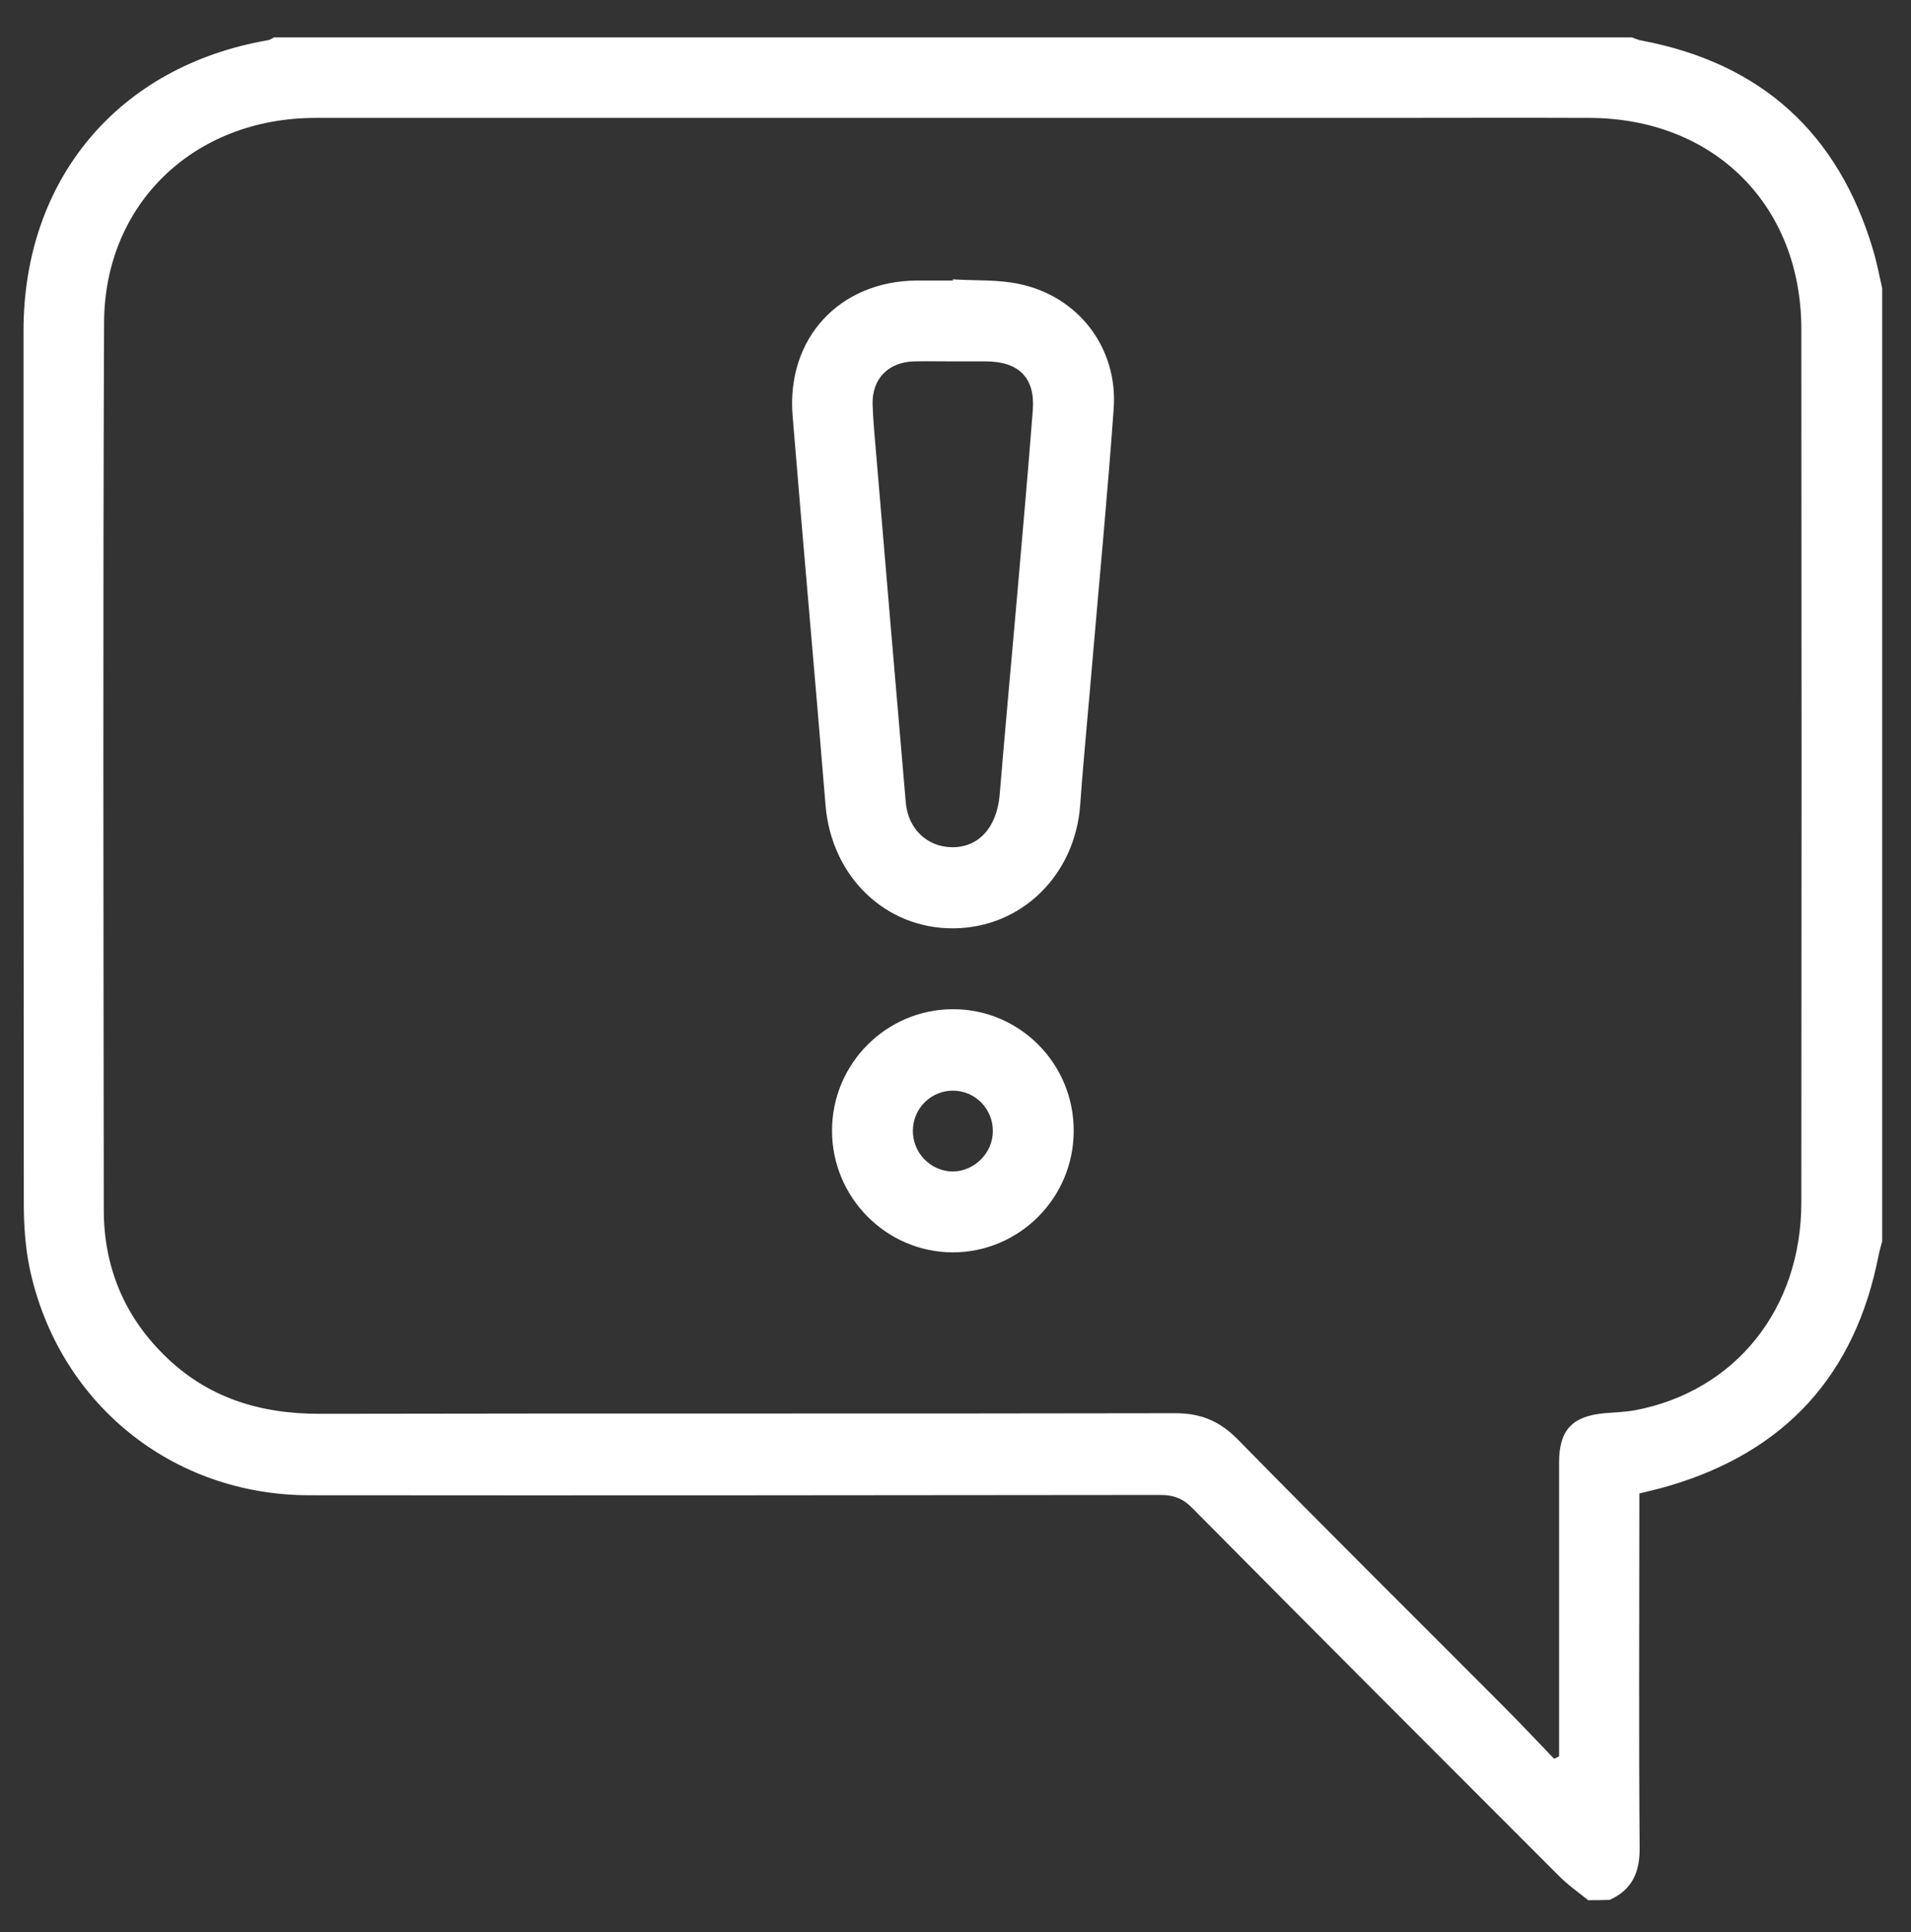
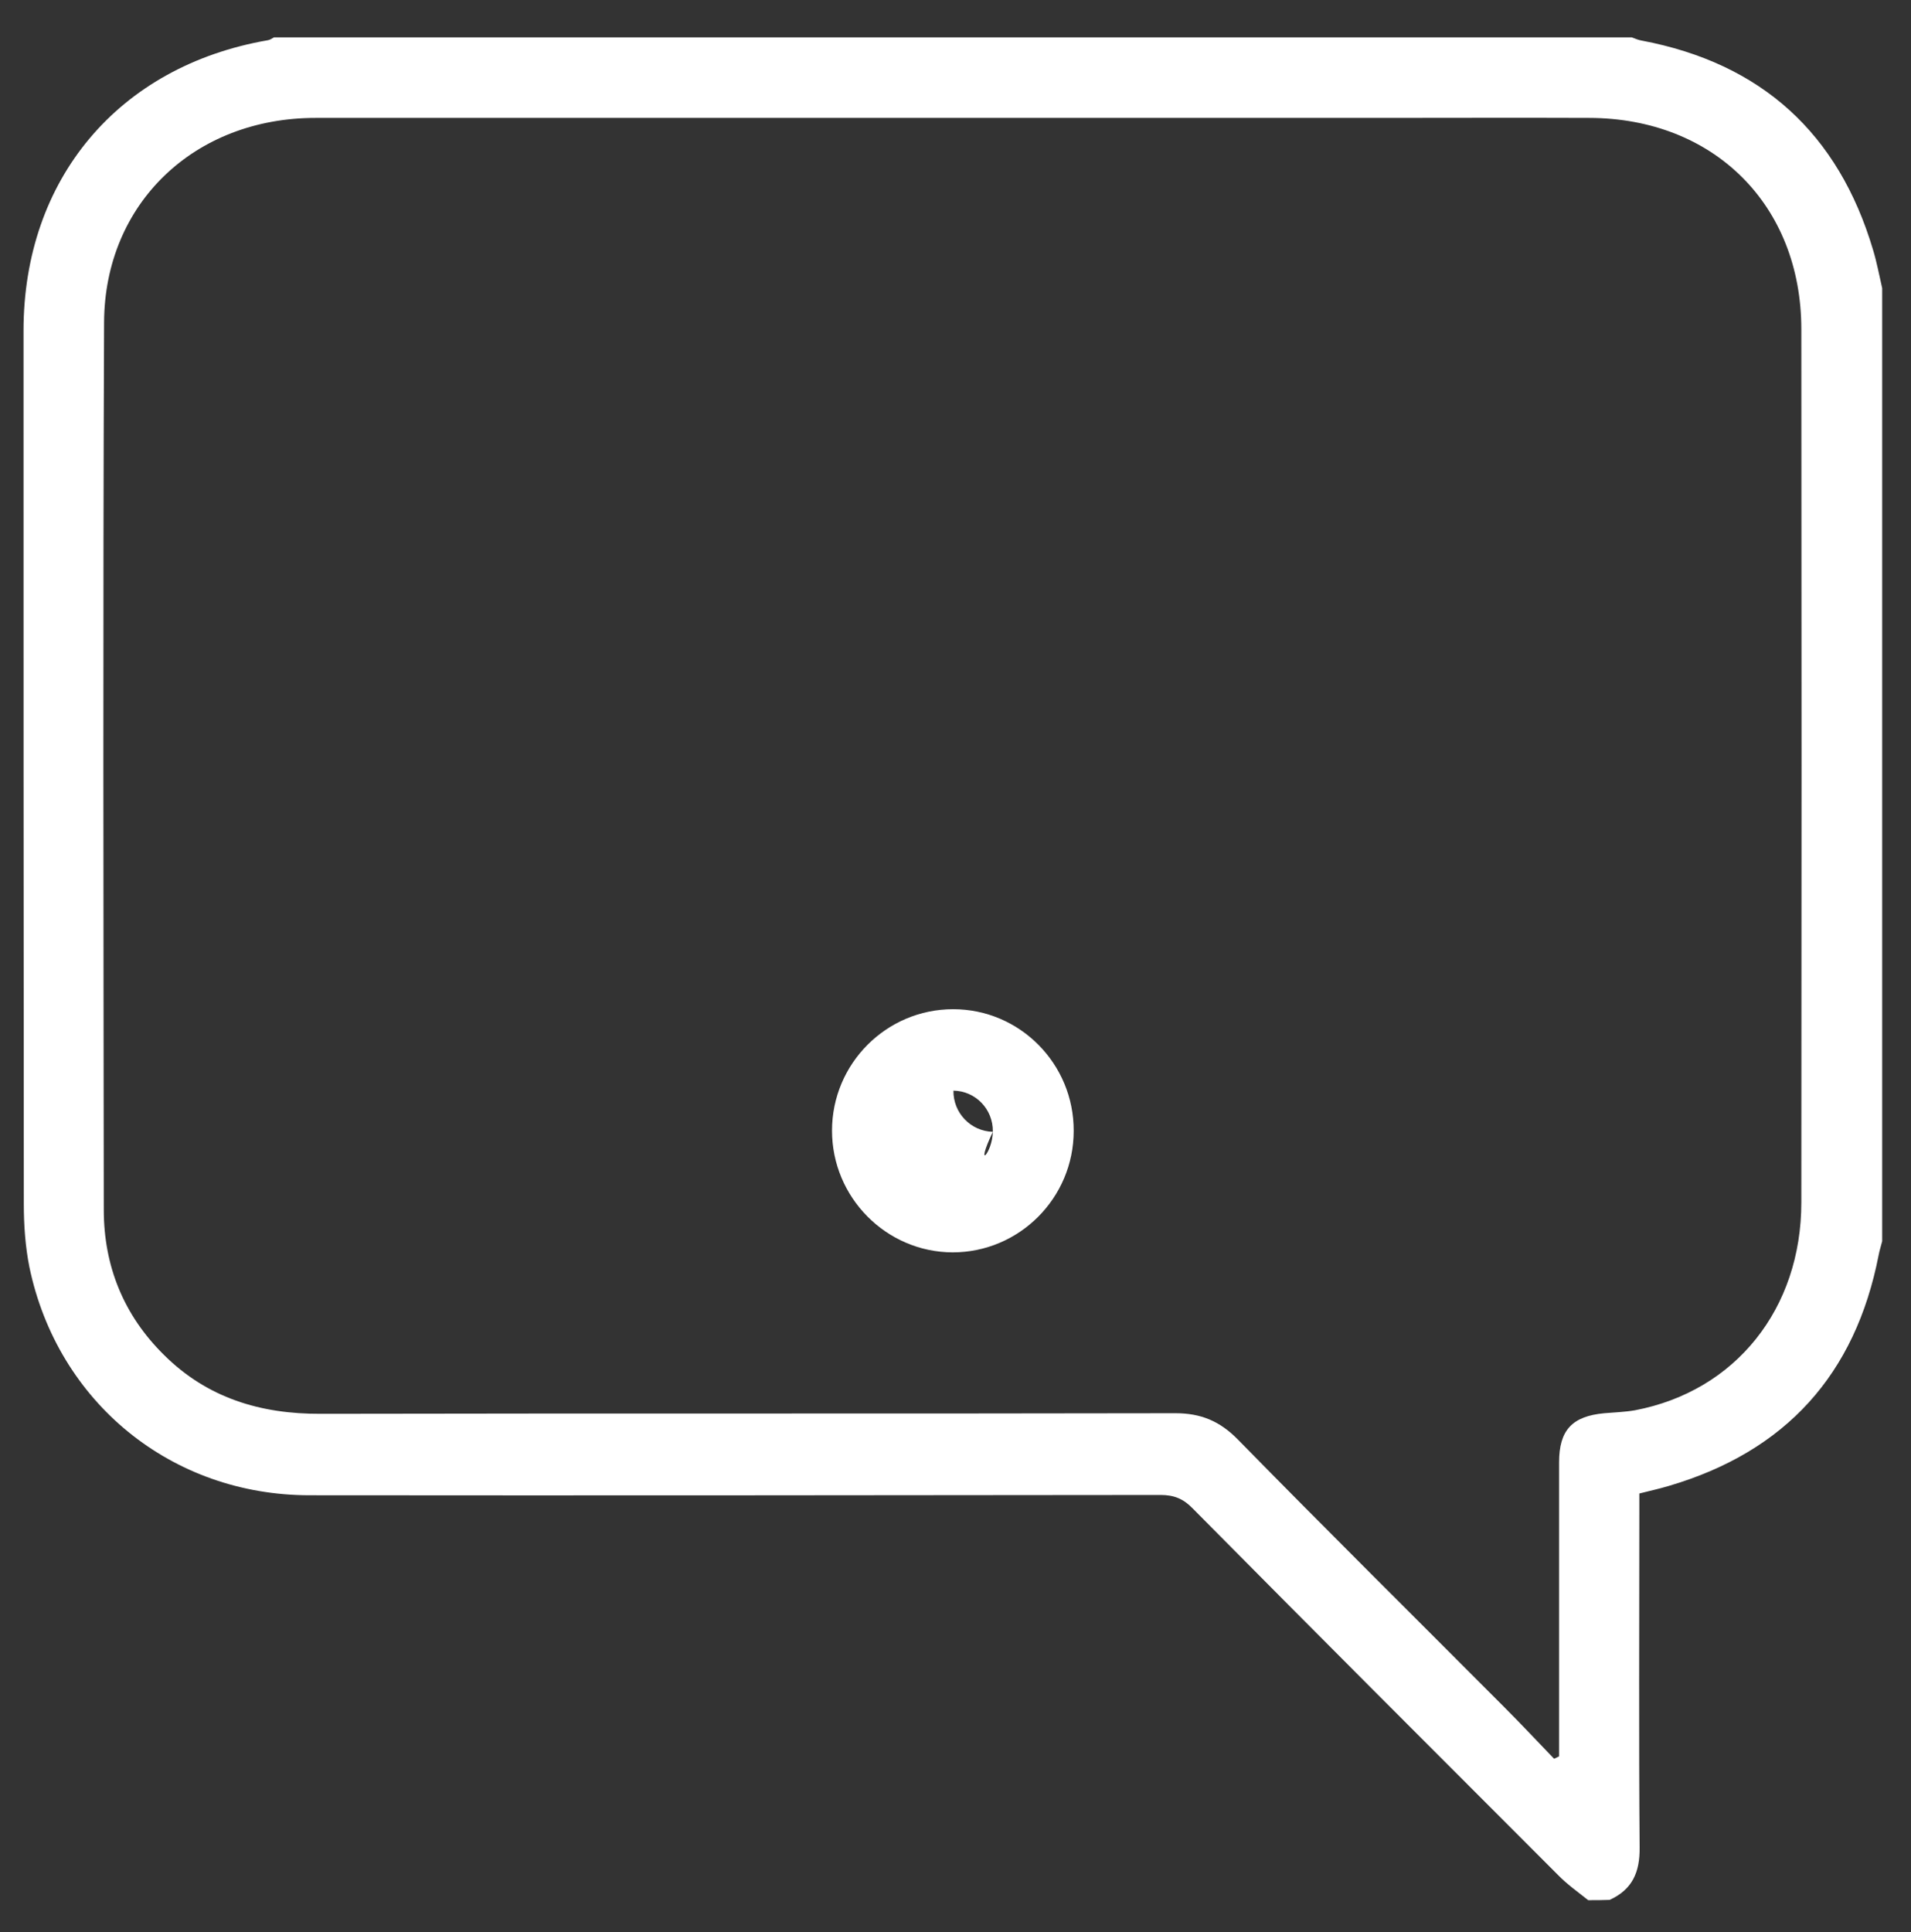
<svg xmlns="http://www.w3.org/2000/svg" version="1.1" id="Layer_1" x="0px" y="0px" viewBox="0 0 650 657.1" style="enable-background:new 0 0 650 657.1;" xml:space="preserve">
  <rect x="0" y="0" width="650" height="657.1" fill="#333333" stroke="none" />
  <style type="text/css">
	.st0{fill:#FFFFFF;}
</style>
  <g>
    <path class="st0" d="M540.2,646.2c-3.5-2.8-7.2-5.4-10.3-8.6c-41.5-41.5-83-83-124.3-124.7c-3.1-3.2-6.3-4.5-10.8-4.5   c-96.5,0.1-193,0.2-289.5,0.1c-47,0-85.7-31.6-95.3-77.6c-1.4-7-1.9-14.3-1.9-21.5C8,310.4,8,211.5,8,112.5c0-51.6,32.3-90,83-98.8   c0.8-0.1,1.5-0.6,2.2-1c153.9,0,307.9,0,461.8,0c1.1,0.4,2.2,0.9,3.4,1.1c40.7,7.7,66.9,31.5,78.7,71.2c1.3,4.3,2.1,8.7,3.1,13   c0,108,0,216.1,0,324.1c-0.4,1.6-0.9,3.1-1.2,4.7c-7.9,40.6-31.6,66.8-71.3,78.5c-3.3,1-6.6,1.7-10.1,2.6c0,2.8,0,5,0,7.3   c0,37.7-0.2,75.4,0.1,113.1c0.1,8.4-2.5,14.3-10.2,17.8C545.1,646.2,542.7,646.2,540.2,646.2z M528.6,598.1   c0.6-0.3,1.1-0.5,1.7-0.8c0-2.2,0-4.4,0-6.6c0-31.1,0-62.3,0-93.4c0-11,4.5-15.7,15.4-16.7c3.5-0.3,7-0.4,10.4-1   c34.2-6.5,56.6-34.5,56.6-70.7c0.1-99,0.1-197.9,0-296.9c0-42.3-29.8-71.8-72.1-71.9c-24.3-0.1-48.6,0-72.8,0   c-120.2,0-240.3,0-360.5,0c-41.2,0-71.7,29.1-71.9,69.5c-0.4,100.6-0.2,201.2-0.1,301.8c0,19.2,6.8,35.9,20.5,49.4   c14.7,14.6,32.8,20.1,53.3,20c96.9-0.2,193.8,0,290.7-0.2c8.7,0,15.1,2.7,21.2,8.9c30,30.6,60.4,60.7,90.7,91.1   C517.6,586.5,523,592.3,528.6,598.1z" />
-     <path class="st0" d="M324.1,95c7.6,0.5,15.3,0,22.7,1.6c20.2,4.3,33.5,21.9,32,42.4c-2,28.2-4.7,56.3-7.1,84.4   c-1.4,16.8-3.1,33.7-4.3,50.5c-1.8,23.8-20,41.6-43,41.8c-23.3,0.2-41.6-17.7-43.6-41.8c-3.6-44.2-7.6-88.3-11.2-132.4   c-2.2-26.4,15.9-45.9,42.2-46.1c4.1,0,8.2,0,12.3,0C324.1,95.3,324.1,95.2,324.1,95z M324.4,122.9c-4.5,0-9.1-0.1-13.6,0   c-8.7,0.3-14.2,5.9-14,14.6c0.2,6,0.8,11.9,1.3,17.9c3.3,39.2,6.6,78.4,10,117.6c0.8,8.8,7.1,14.8,15.2,15.1   c9.3,0.4,15.7-6.5,16.7-17.6c1.9-22.8,4-45.5,6-68.3c1.8-20.9,3.7-41.9,5.3-62.8c0.8-10.9-4.7-16.4-15.8-16.5   C331.8,122.9,328.1,122.9,324.4,122.9z" />
-     <path class="st0" d="M283,384.5c0-22.8,18.5-41.3,41.2-41.3c22.7,0,41.1,18.6,41,41.4c0,22.8-18.5,41.3-41.2,41.3   C301.4,425.8,283,407.2,283,384.5z M337.7,384.8c0.1-7.6-5.9-13.8-13.4-13.9c-7.5-0.1-13.7,5.9-13.8,13.5   c-0.1,7.6,5.9,13.8,13.4,14C331.3,398.4,337.6,392.3,337.7,384.8z" />
+     <path class="st0" d="M283,384.5c0-22.8,18.5-41.3,41.2-41.3c22.7,0,41.1,18.6,41,41.4c0,22.8-18.5,41.3-41.2,41.3   C301.4,425.8,283,407.2,283,384.5z M337.7,384.8c0.1-7.6-5.9-13.8-13.4-13.9c-0.1,7.6,5.9,13.8,13.4,14C331.3,398.4,337.6,392.3,337.7,384.8z" />
  </g>
</svg>